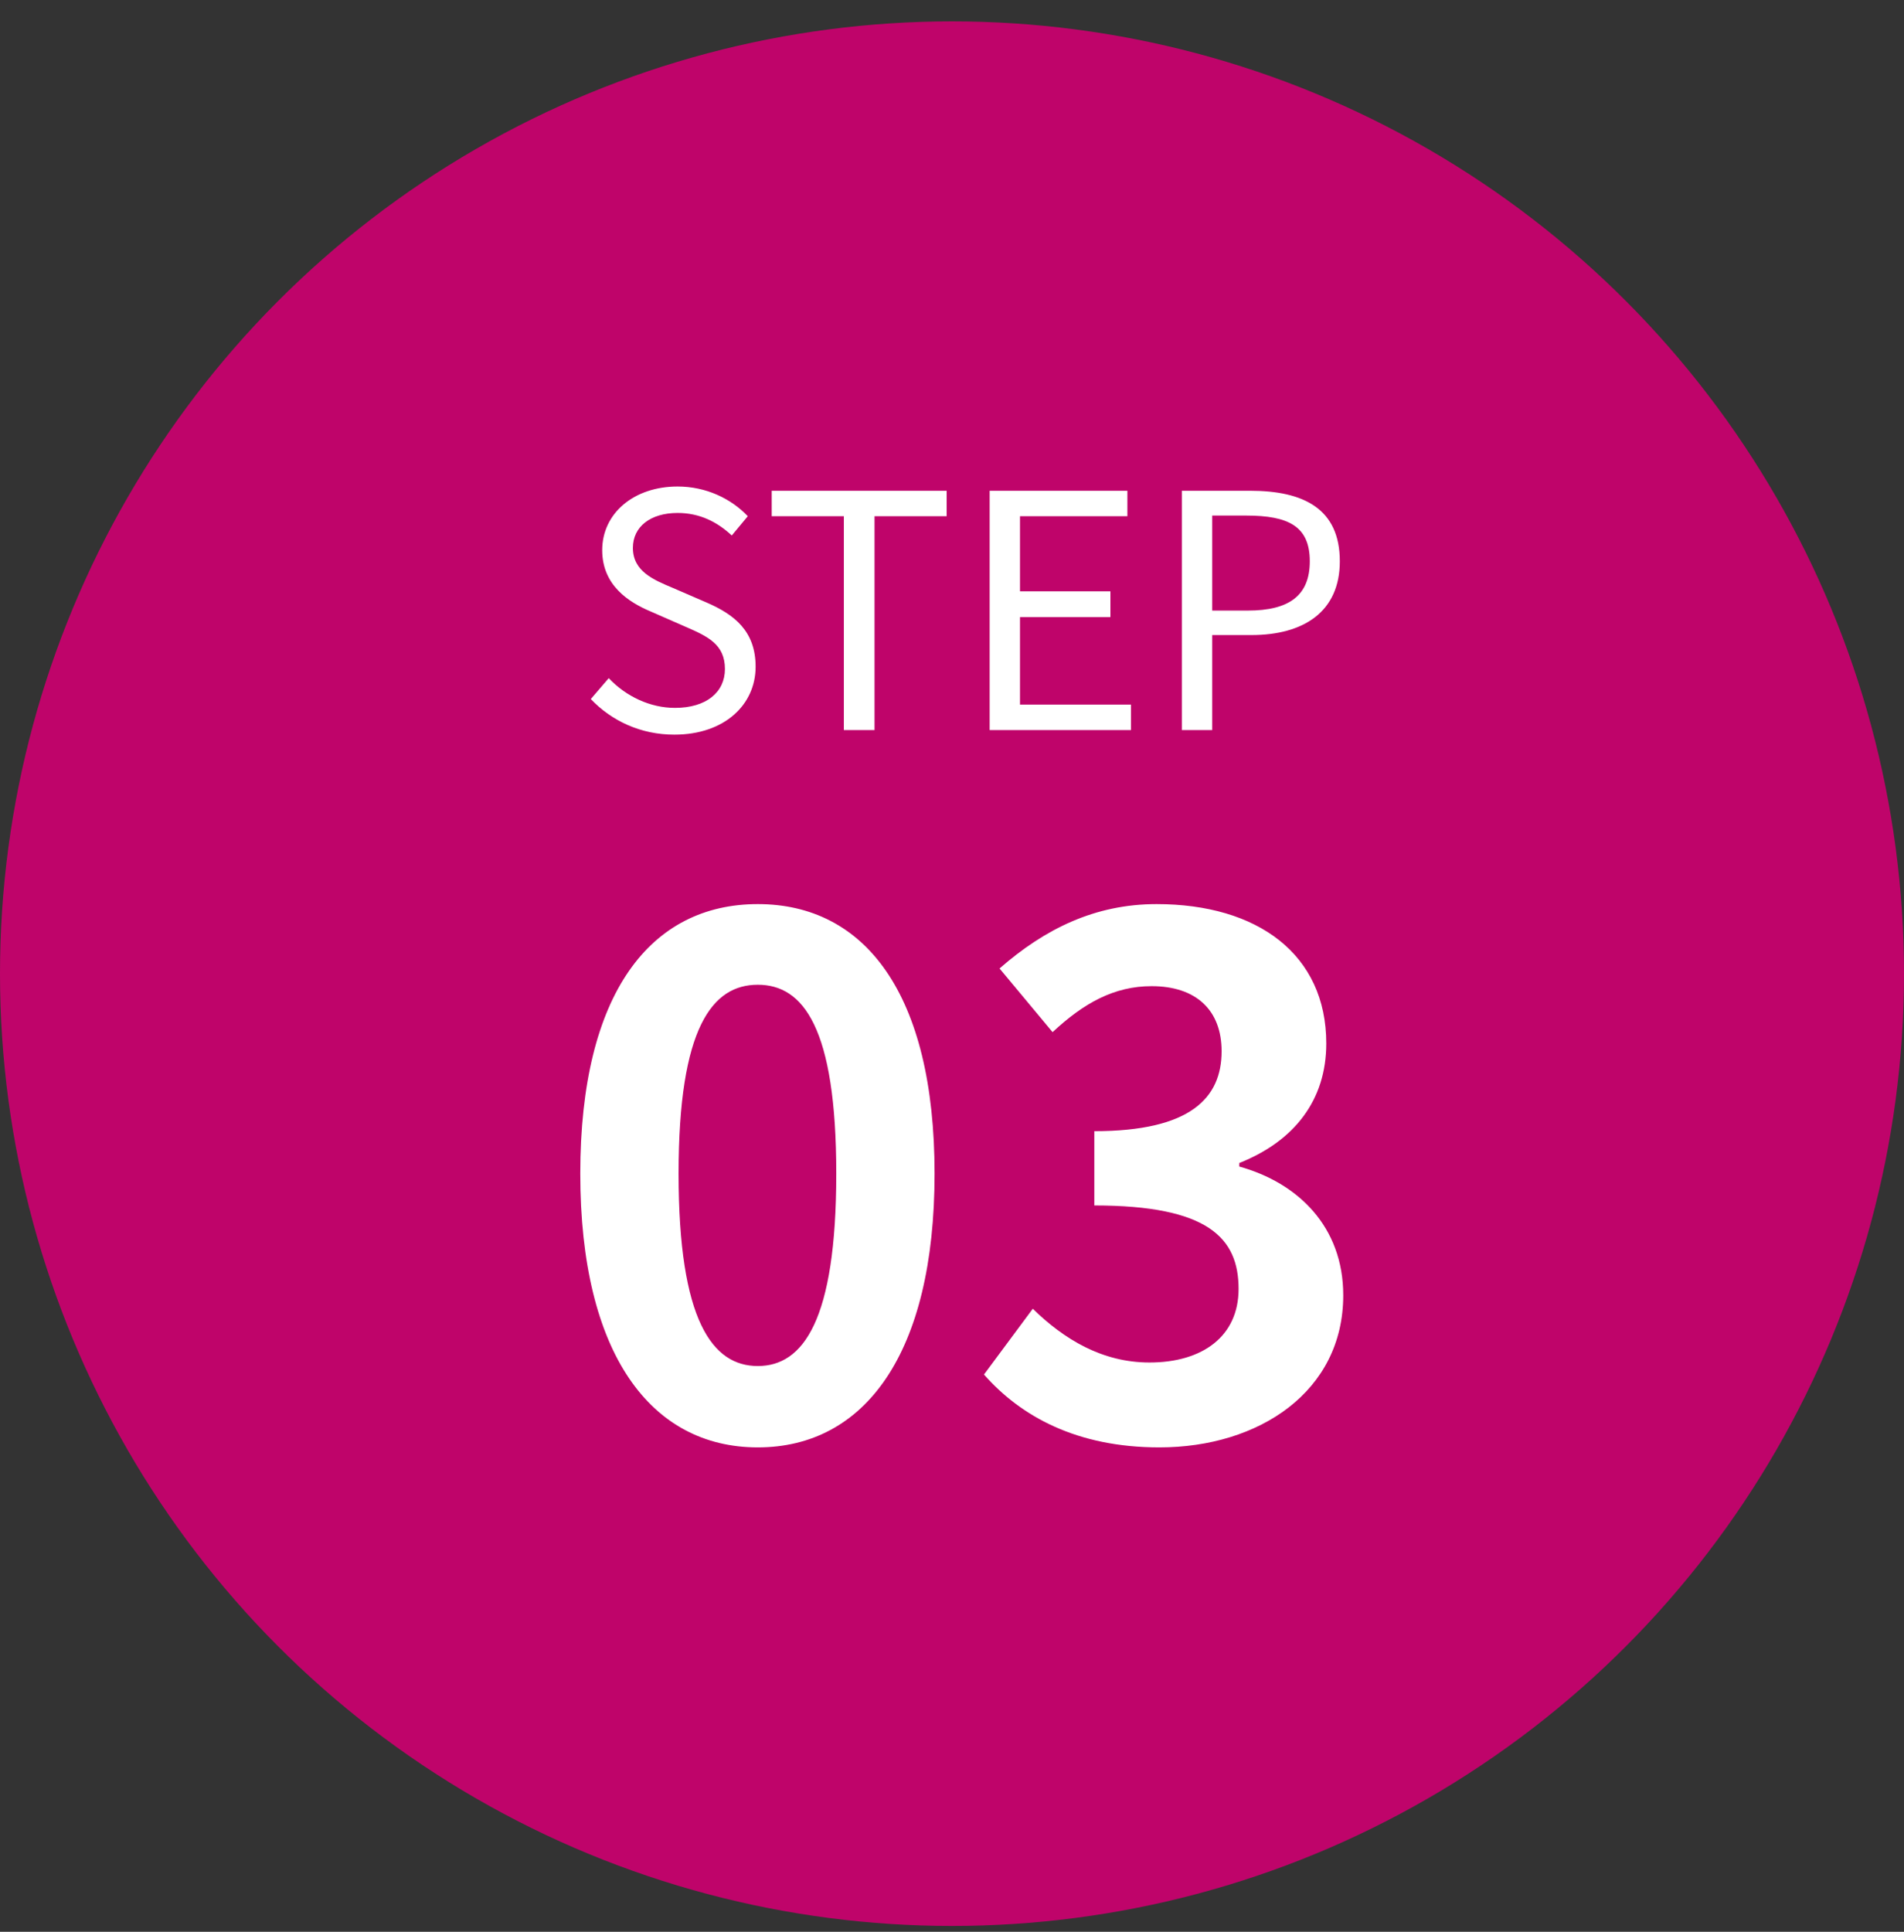
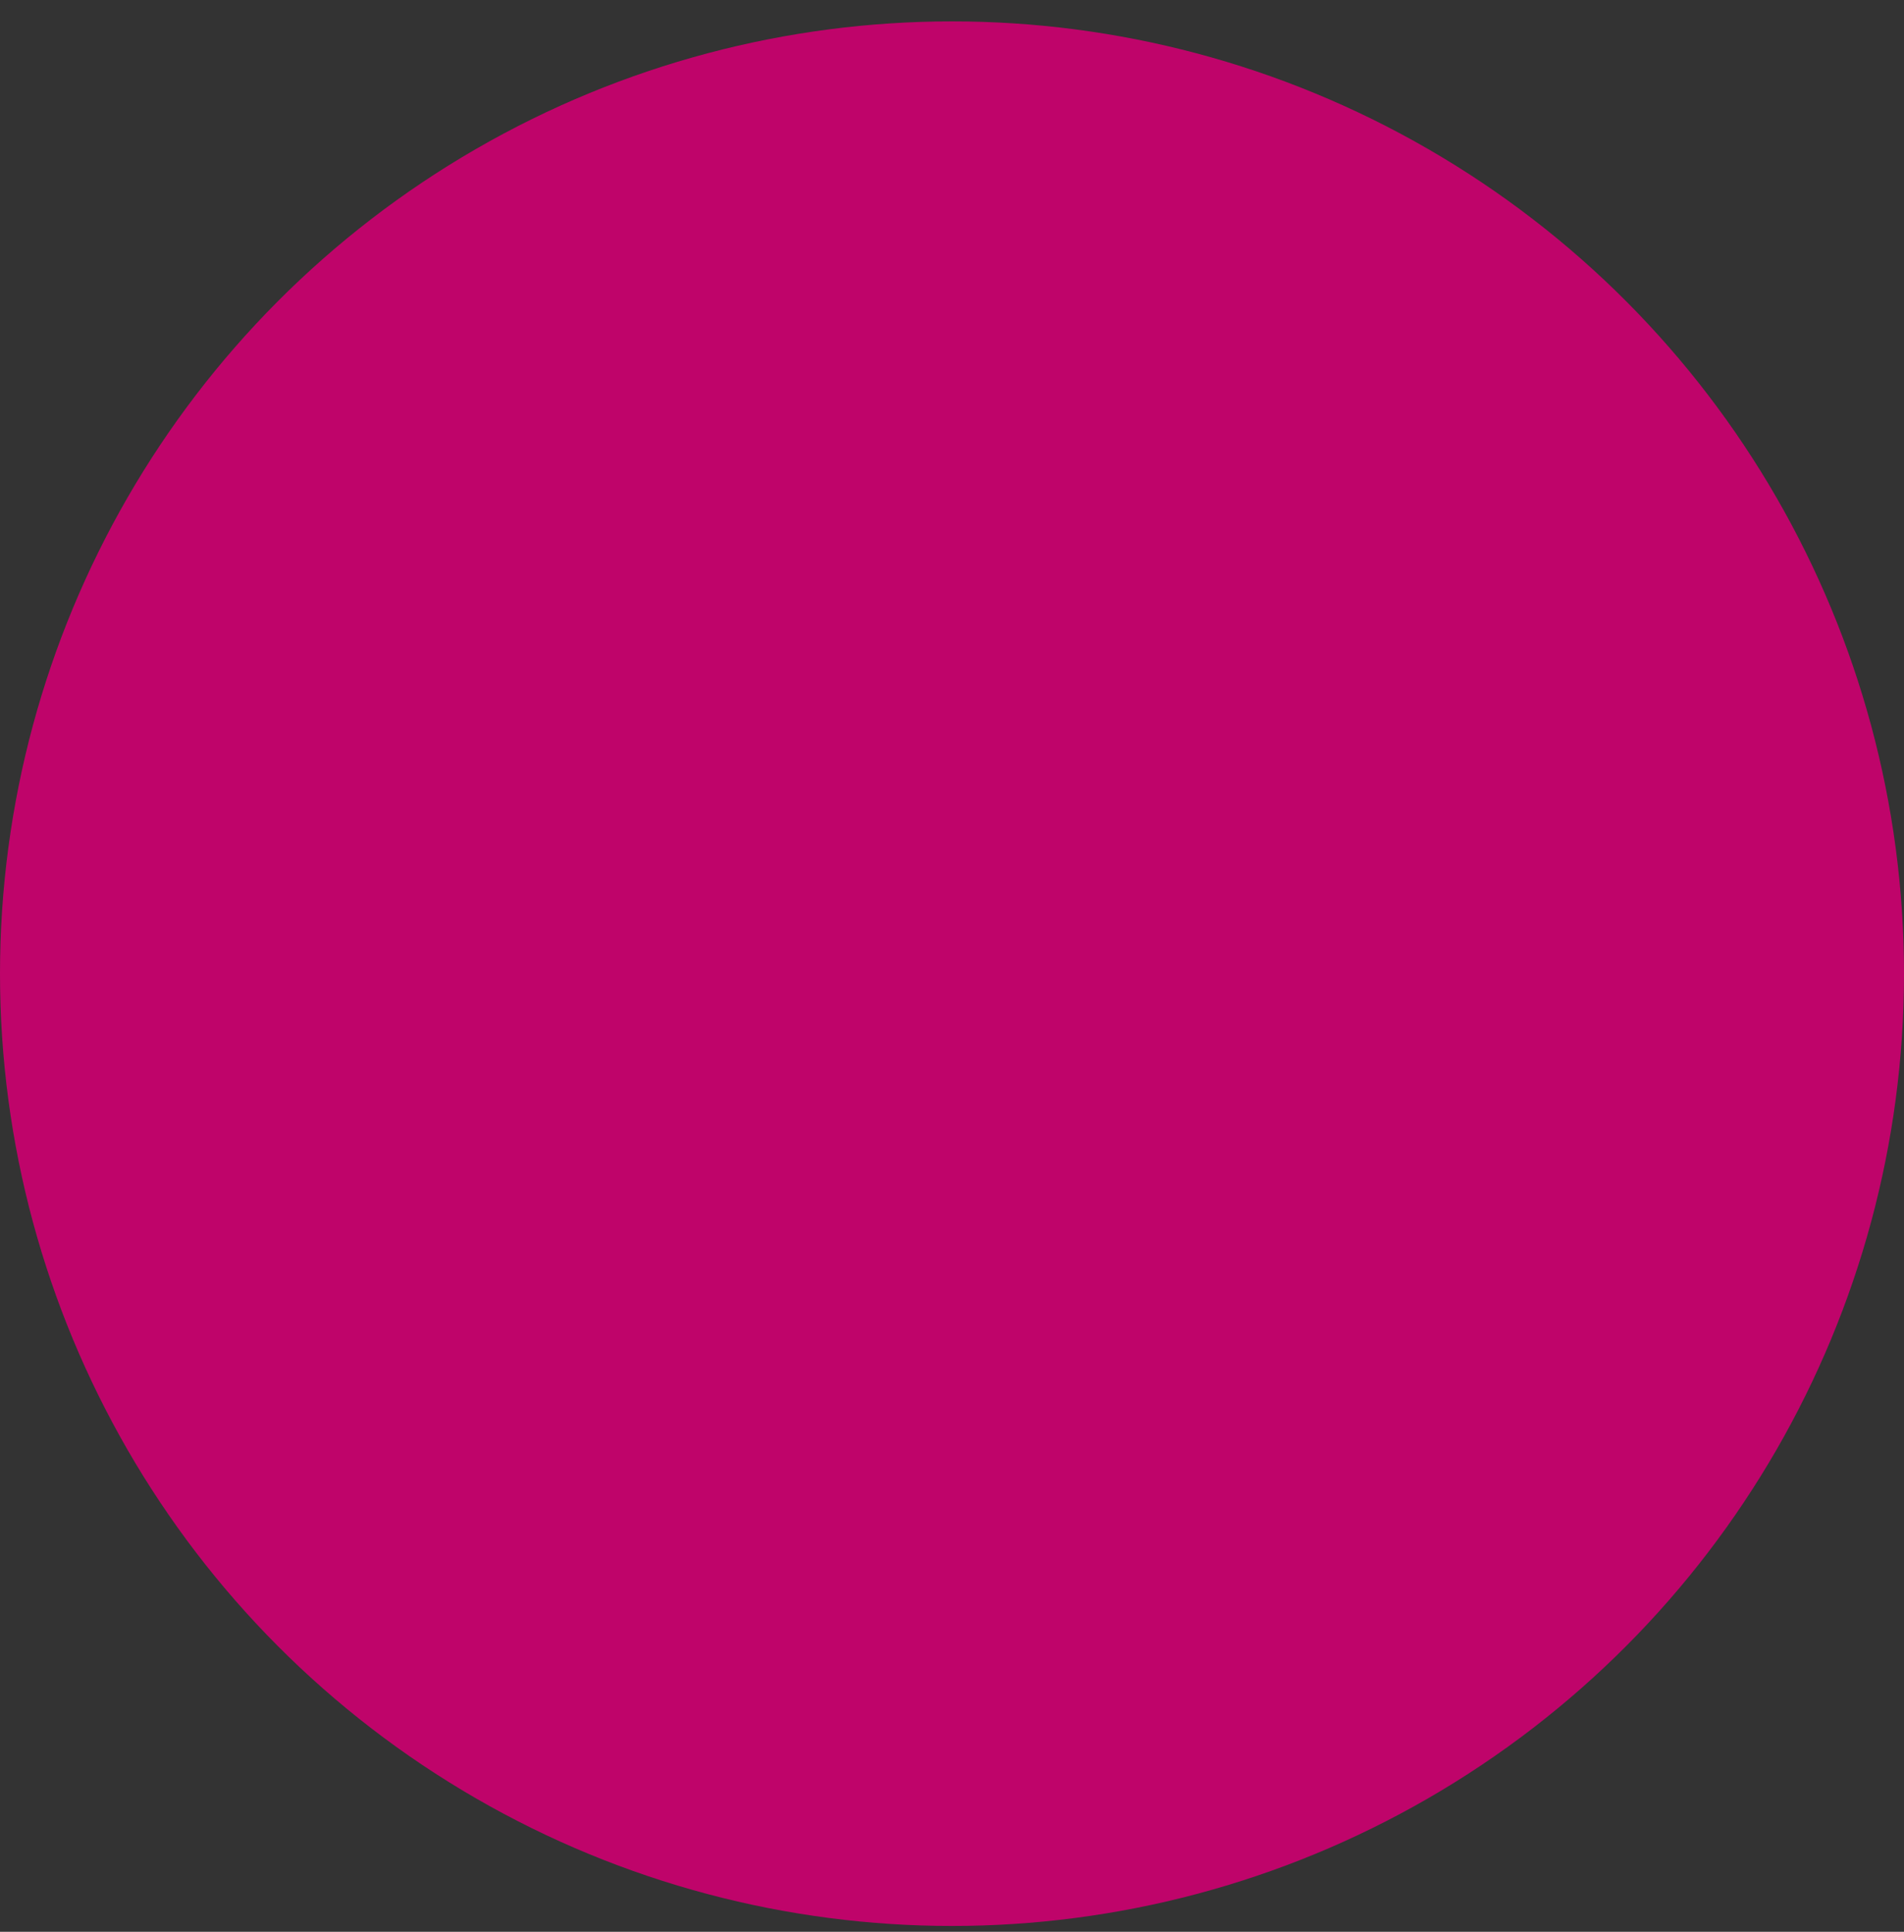
<svg xmlns="http://www.w3.org/2000/svg" width="70" height="71" viewBox="0 0 70 71" fill="none">
  <rect x="0" y="0" width="70" height="71" fill="#333333" stroke="none" />
  <circle cx="35" cy="35.786" r="35" fill="#BF046A" />
-   <path d="M24.792 27.001C23.556 27.001 22.488 26.497 21.72 25.693L22.38 24.925C23.016 25.597 23.904 26.017 24.816 26.017C25.968 26.017 26.652 25.441 26.652 24.589C26.652 23.677 26.016 23.389 25.188 23.029L23.928 22.477C23.1 22.129 22.14 21.505 22.14 20.221C22.14 18.865 23.304 17.881 24.912 17.881C25.956 17.881 26.88 18.325 27.492 18.973L26.904 19.681C26.364 19.177 25.716 18.853 24.912 18.853C23.916 18.853 23.268 19.357 23.268 20.137C23.268 21.001 24.036 21.313 24.72 21.601L25.968 22.141C27 22.585 27.78 23.197 27.78 24.505C27.78 25.897 26.64 27.001 24.792 27.001ZM31.024 26.833V18.973H28.372V18.037H34.804V18.973H32.152V26.833H31.024ZM36.384 26.833V18.037H41.448V18.973H37.5V21.733H40.824V22.681H37.5V25.897H41.58V26.833H36.384ZM43.45 26.833V18.037H45.958C47.926 18.037 49.258 18.697 49.258 20.629C49.258 22.477 47.938 23.341 46.006 23.341H44.566V26.833H43.45ZM44.566 22.441H45.874C47.41 22.441 48.154 21.877 48.154 20.629C48.154 19.345 47.374 18.949 45.814 18.949H44.566V22.441ZM27.86 53.197C23.933 53.197 21.334 49.765 21.334 43.135C21.334 36.479 23.933 33.229 27.86 33.229C31.785 33.229 34.359 36.505 34.359 43.135C34.359 49.765 31.785 53.197 27.86 53.197ZM27.86 50.207C29.523 50.207 30.745 48.543 30.745 43.135C30.745 37.753 29.523 36.193 27.86 36.193C26.195 36.193 24.948 37.753 24.948 43.135C24.948 48.543 26.195 50.207 27.86 50.207ZM42.624 53.197C39.582 53.197 37.528 52.053 36.176 50.519L37.97 48.101C39.114 49.219 40.518 50.077 42.26 50.077C44.21 50.077 45.536 49.115 45.536 47.373C45.536 45.501 44.418 44.305 40.232 44.305V41.575C43.768 41.575 44.912 40.353 44.912 38.637C44.912 37.129 43.976 36.245 42.338 36.245C40.96 36.245 39.842 36.869 38.698 37.935L36.748 35.595C38.412 34.139 40.258 33.229 42.52 33.229C46.238 33.229 48.76 35.075 48.76 38.351C48.76 40.431 47.59 41.939 45.562 42.745V42.875C47.72 43.473 49.384 45.085 49.384 47.607C49.384 51.143 46.29 53.197 42.624 53.197Z" fill="white" />
</svg>